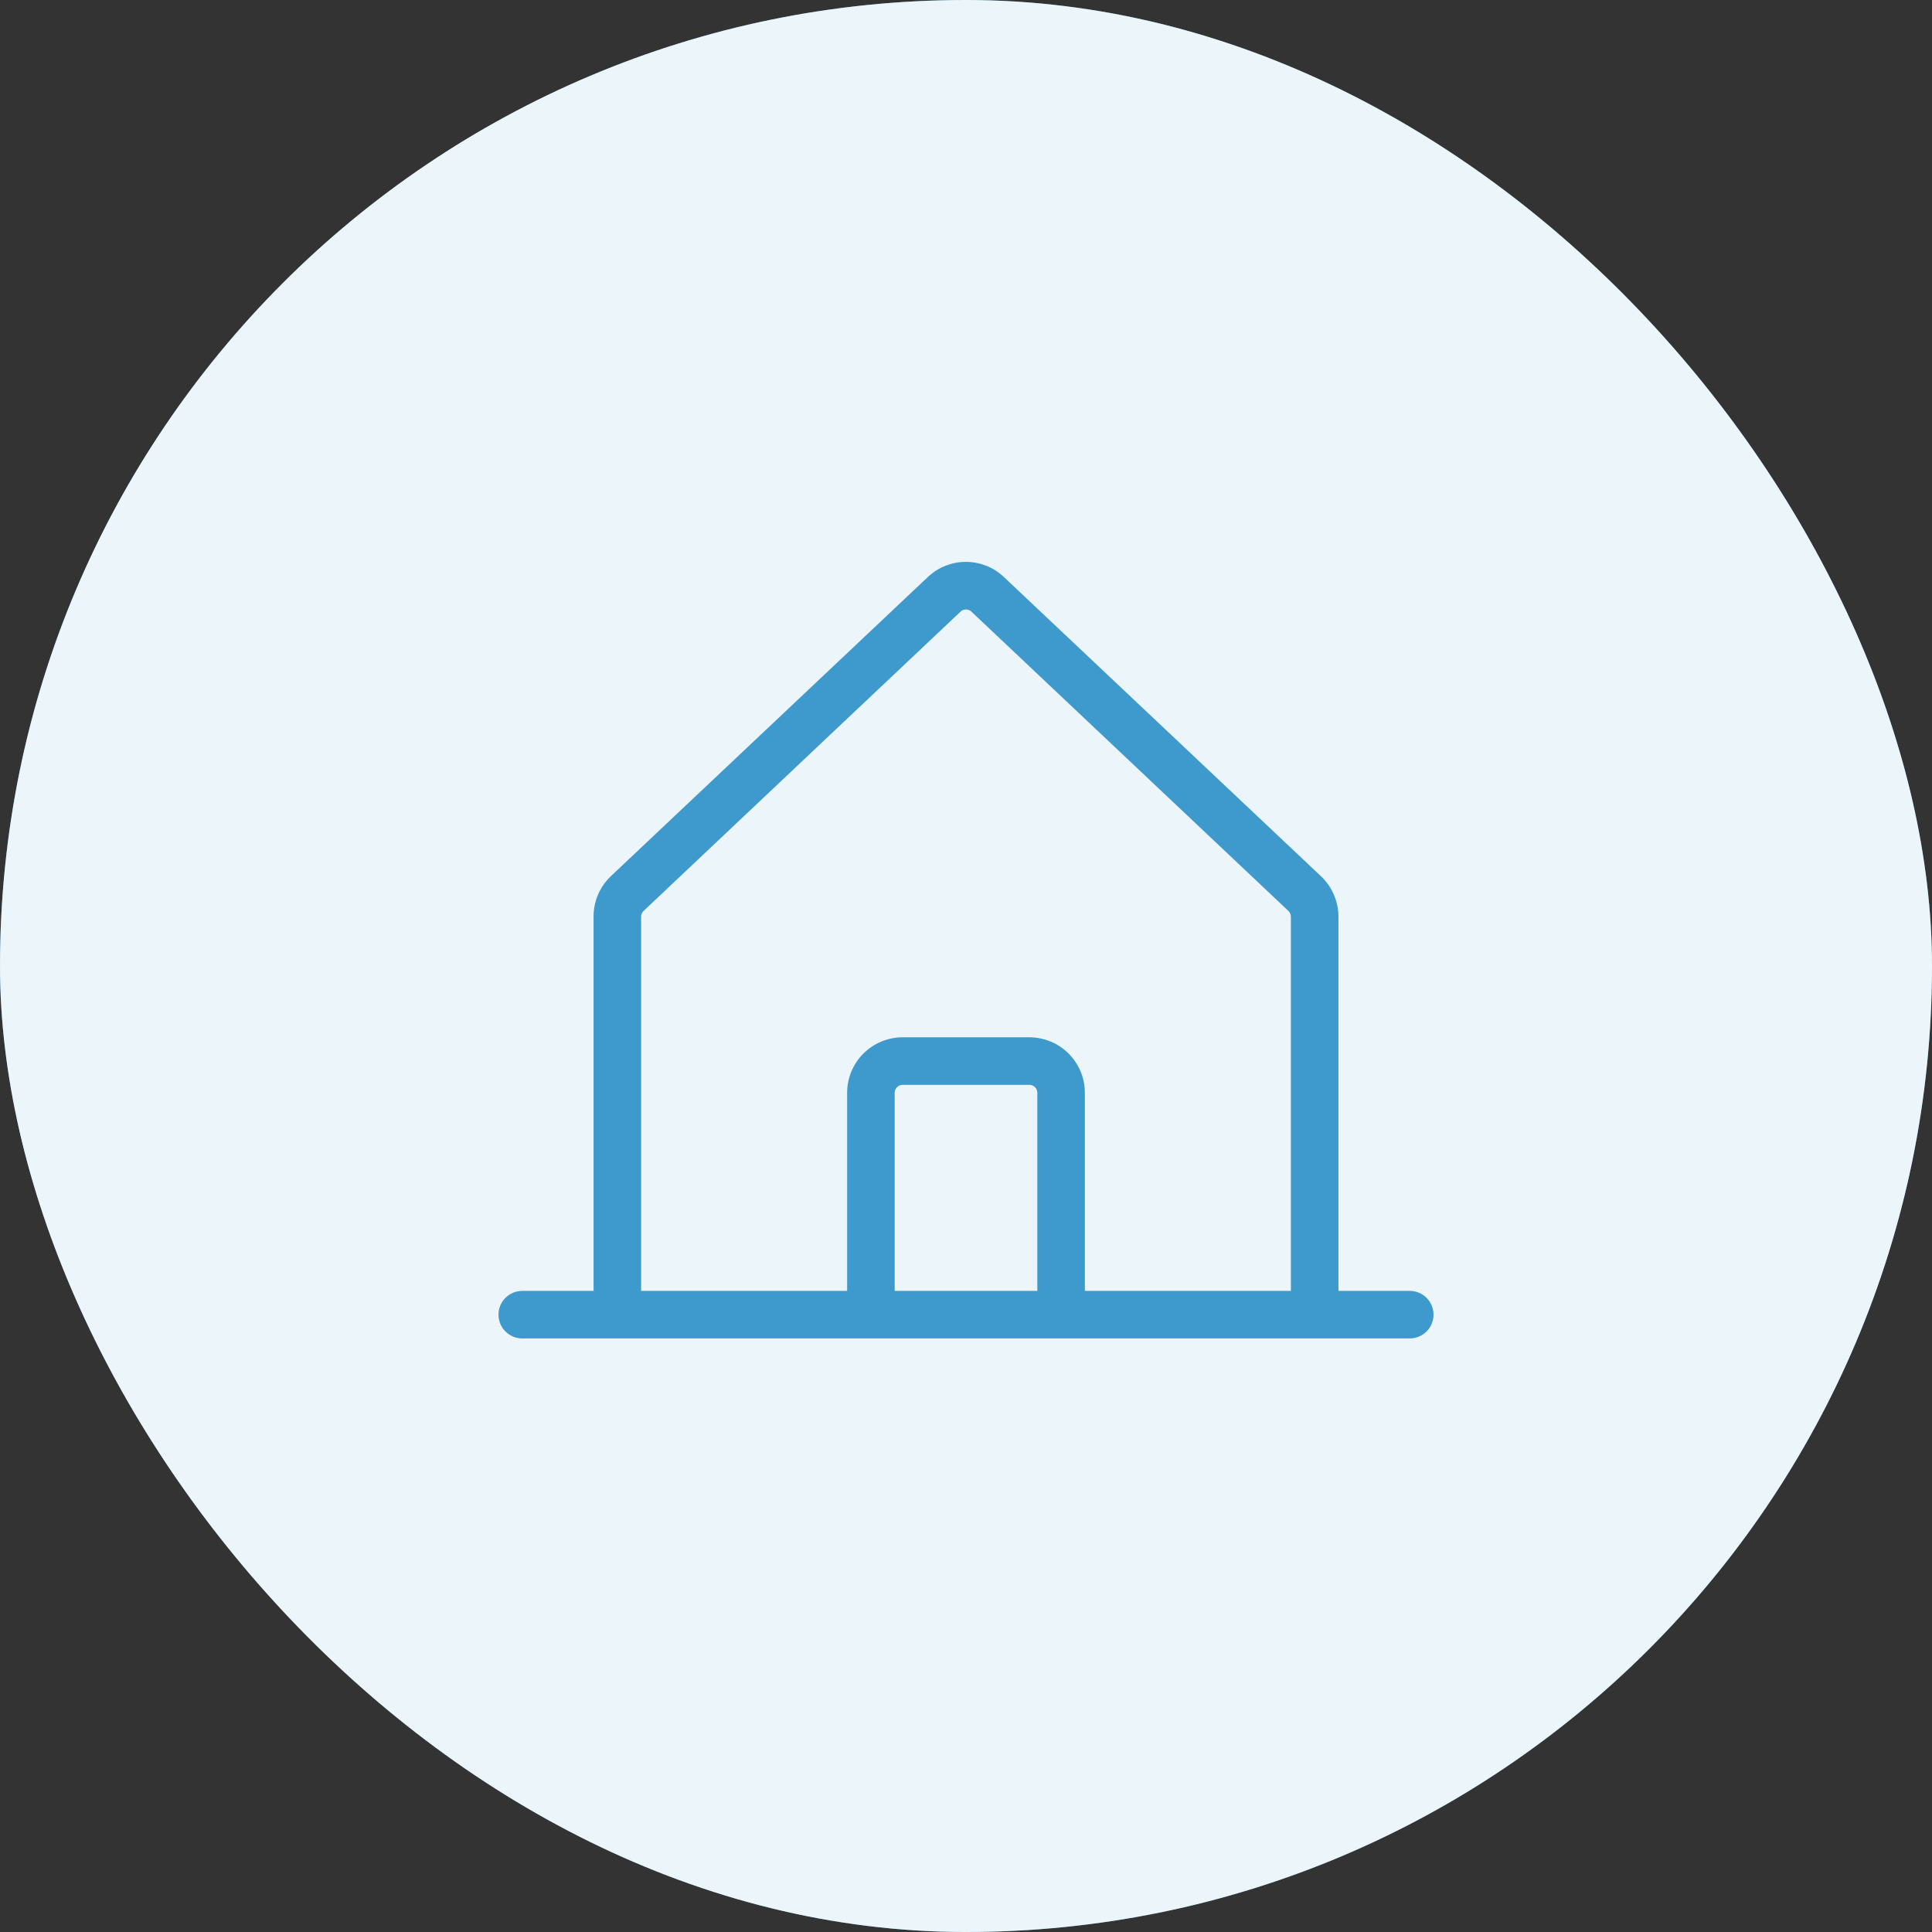
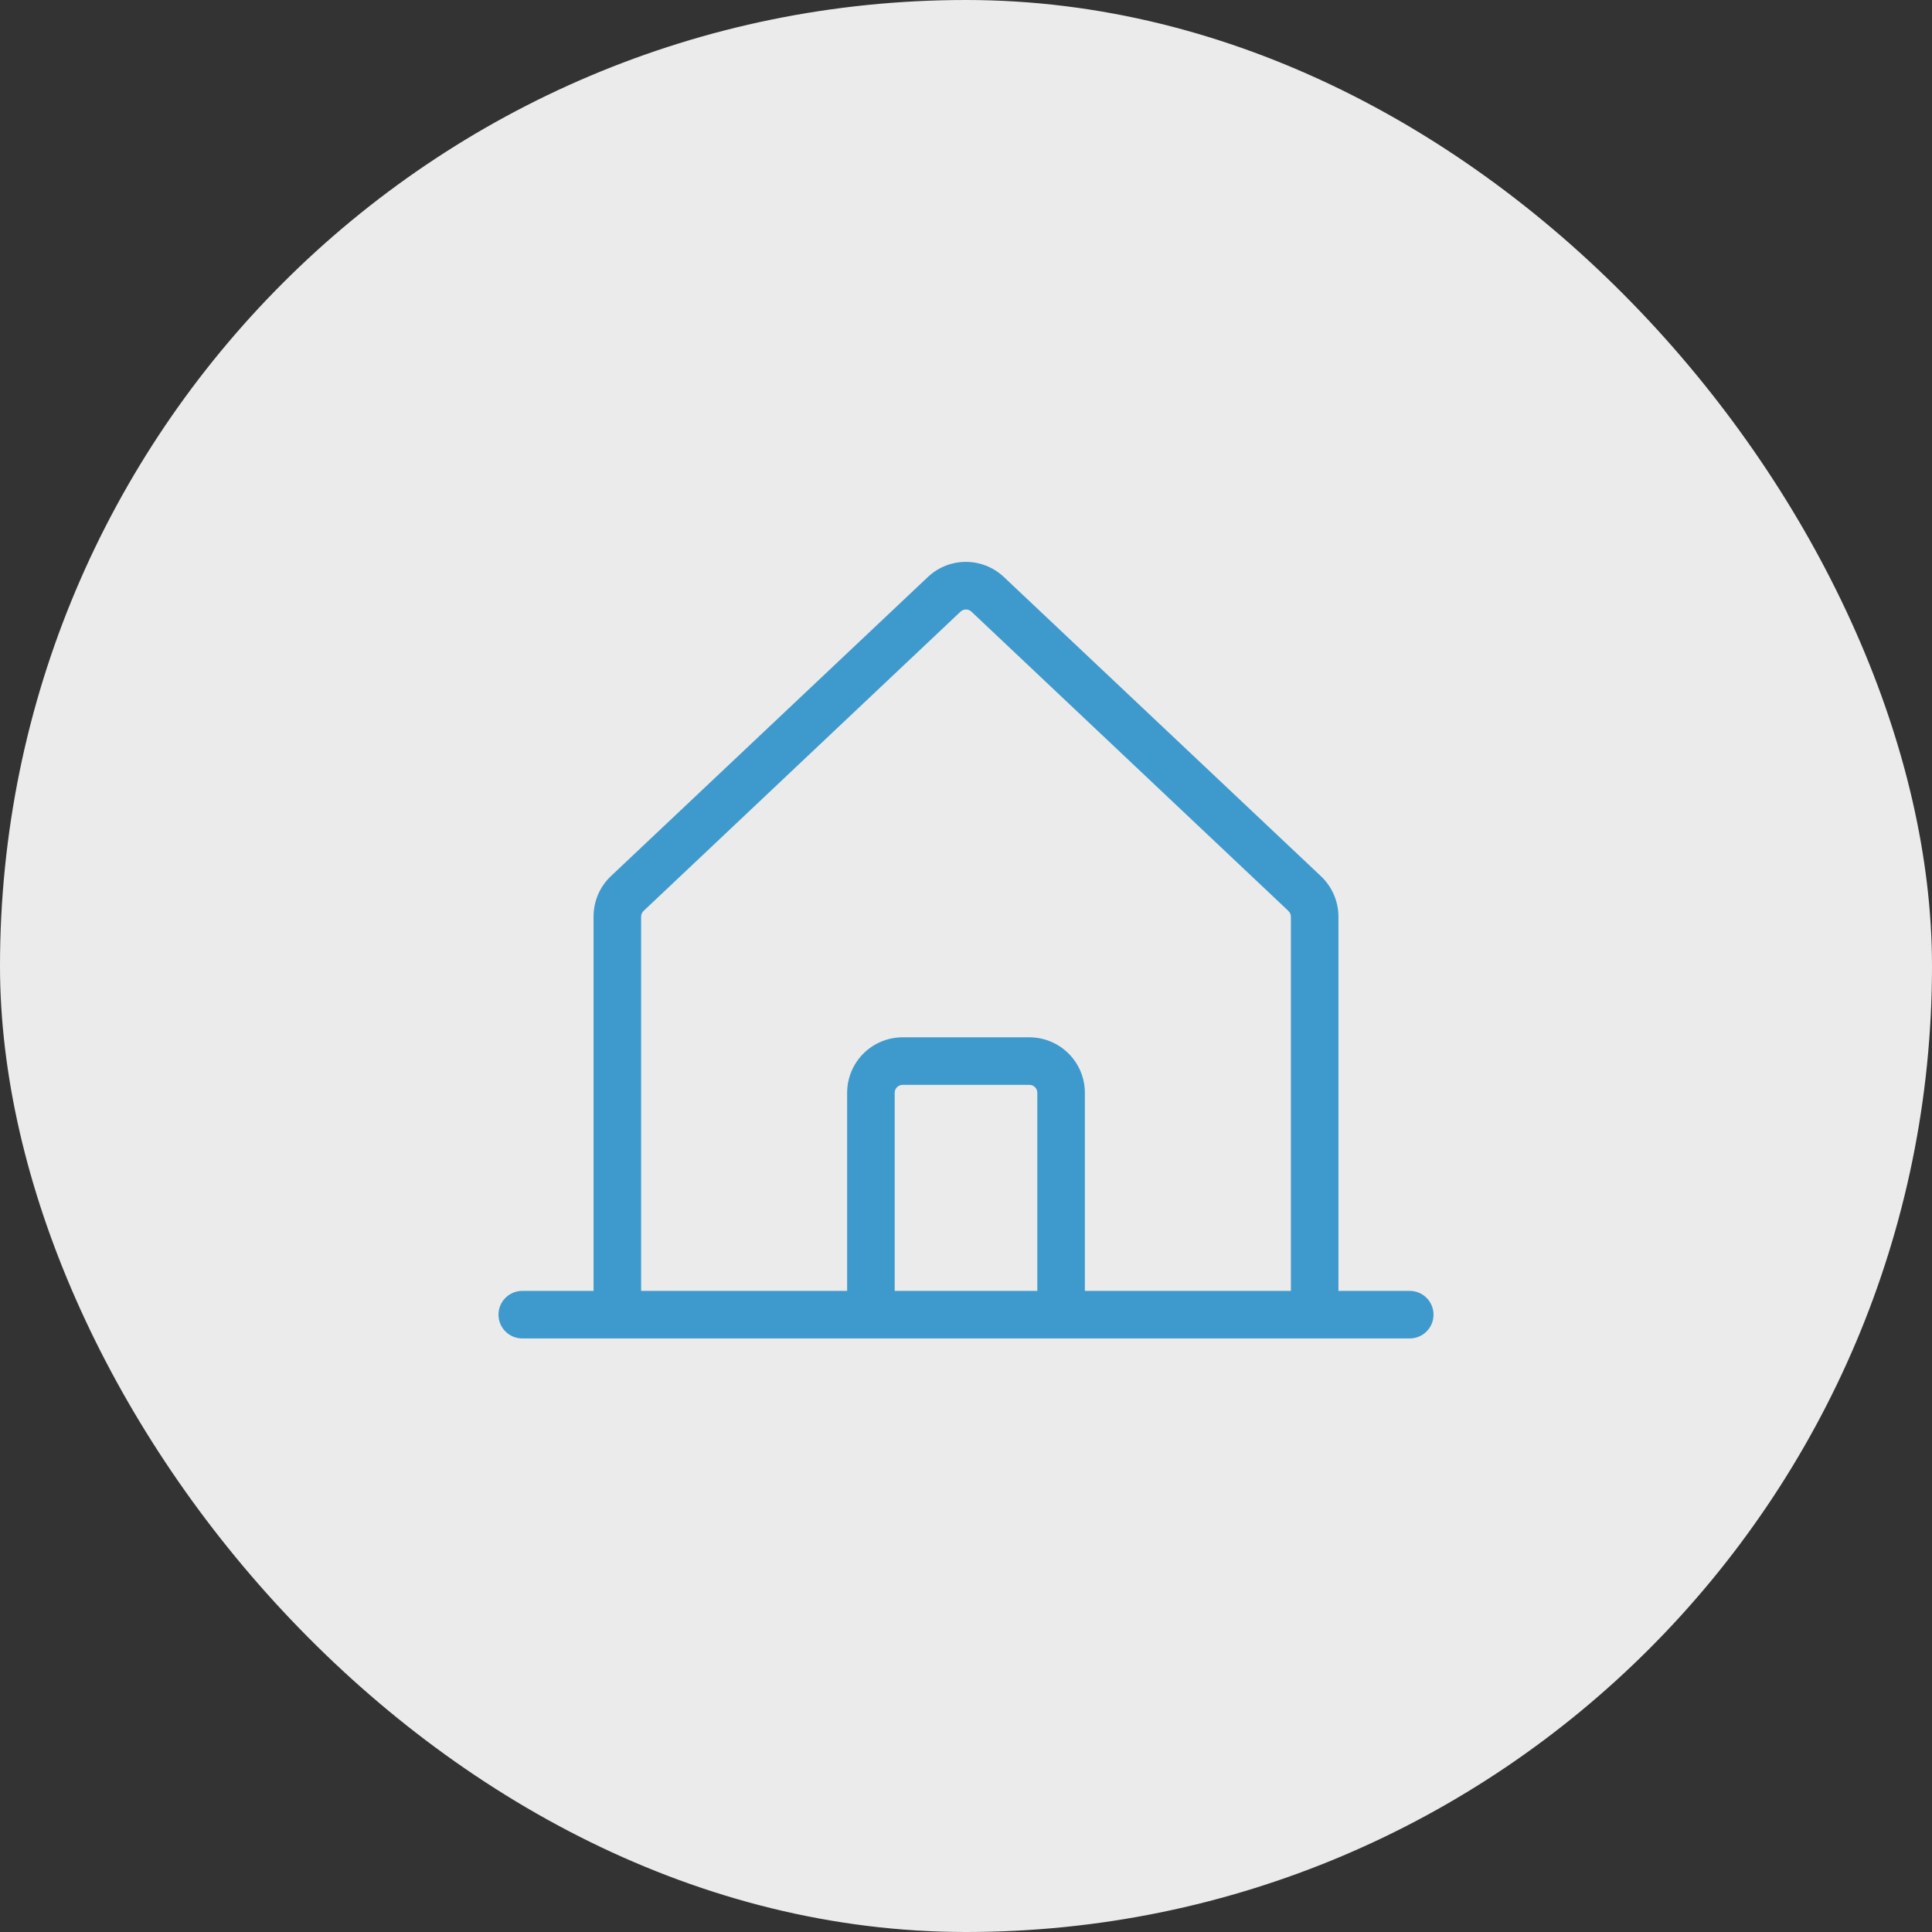
<svg xmlns="http://www.w3.org/2000/svg" width="80" height="80" viewBox="0 0 80 80" fill="none">
  <rect x="0" y="0" width="80" height="80" fill="#333333" stroke="none" />
-   <rect width="80" height="80" rx="40" fill="#3E9ACD" />
  <rect width="80" height="80" rx="40" fill="white" fill-opacity="0.9" />
-   <path d="M58.375 53.453H55.422V37.957C55.422 37.639 55.355 37.325 55.227 37.033C55.099 36.742 54.913 36.48 54.679 36.264L41.554 23.879L41.539 23.866C41.117 23.48 40.566 23.266 39.994 23.266C39.422 23.266 38.871 23.48 38.45 23.866L38.435 23.879L25.31 36.266C25.078 36.482 24.893 36.744 24.767 37.035C24.641 37.326 24.577 37.64 24.578 37.957V53.453H21.625C21.364 53.453 21.113 53.557 20.929 53.741C20.744 53.926 20.641 54.176 20.641 54.438C20.641 54.699 20.744 54.949 20.929 55.133C21.113 55.318 21.364 55.422 21.625 55.422H58.375C58.636 55.422 58.886 55.318 59.071 55.133C59.256 54.949 59.359 54.699 59.359 54.438C59.359 54.176 59.256 53.926 59.071 53.741C58.886 53.557 58.636 53.453 58.375 53.453ZM26.547 37.957C26.547 37.912 26.556 37.867 26.575 37.825C26.593 37.783 26.62 37.745 26.654 37.715L26.668 37.702L39.783 25.318C39.843 25.266 39.92 25.237 39.999 25.237C40.078 25.237 40.155 25.266 40.215 25.318L53.332 37.703L53.345 37.716C53.379 37.747 53.406 37.784 53.425 37.826C53.443 37.868 53.453 37.913 53.453 37.959V53.453H44.922V45.25C44.922 44.641 44.68 44.057 44.249 43.626C43.818 43.195 43.234 42.953 42.625 42.953H37.375C36.766 42.953 36.182 43.195 35.751 43.626C35.32 44.057 35.078 44.641 35.078 45.25V53.453H26.547V37.957ZM42.953 53.453H37.047V45.25C37.047 45.163 37.081 45.08 37.143 45.018C37.205 44.956 37.288 44.922 37.375 44.922H42.625C42.712 44.922 42.795 44.956 42.857 45.018C42.919 45.08 42.953 45.163 42.953 45.25V53.453Z" fill="#3E9ACD" />
+   <path d="M58.375 53.453H55.422V37.957C55.422 37.639 55.355 37.325 55.227 37.033C55.099 36.742 54.913 36.48 54.679 36.264L41.554 23.879L41.539 23.866C41.117 23.48 40.566 23.266 39.994 23.266C39.422 23.266 38.871 23.48 38.45 23.866L38.435 23.879L25.31 36.266C25.078 36.482 24.893 36.744 24.767 37.035C24.641 37.326 24.577 37.64 24.578 37.957V53.453H21.625C21.364 53.453 21.113 53.557 20.929 53.741C20.744 53.926 20.641 54.176 20.641 54.438C20.641 54.699 20.744 54.949 20.929 55.133C21.113 55.318 21.364 55.422 21.625 55.422H58.375C58.636 55.422 58.886 55.318 59.071 55.133C59.256 54.949 59.359 54.699 59.359 54.438C59.359 54.176 59.256 53.926 59.071 53.741C58.886 53.557 58.636 53.453 58.375 53.453ZM26.547 37.957C26.547 37.912 26.556 37.867 26.575 37.825C26.593 37.783 26.62 37.745 26.654 37.715L26.668 37.702L39.783 25.318C39.843 25.266 39.92 25.237 39.999 25.237C40.078 25.237 40.155 25.266 40.215 25.318L53.332 37.703C53.379 37.747 53.406 37.784 53.425 37.826C53.443 37.868 53.453 37.913 53.453 37.959V53.453H44.922V45.25C44.922 44.641 44.68 44.057 44.249 43.626C43.818 43.195 43.234 42.953 42.625 42.953H37.375C36.766 42.953 36.182 43.195 35.751 43.626C35.32 44.057 35.078 44.641 35.078 45.25V53.453H26.547V37.957ZM42.953 53.453H37.047V45.25C37.047 45.163 37.081 45.08 37.143 45.018C37.205 44.956 37.288 44.922 37.375 44.922H42.625C42.712 44.922 42.795 44.956 42.857 45.018C42.919 45.08 42.953 45.163 42.953 45.25V53.453Z" fill="#3E9ACD" />
</svg>